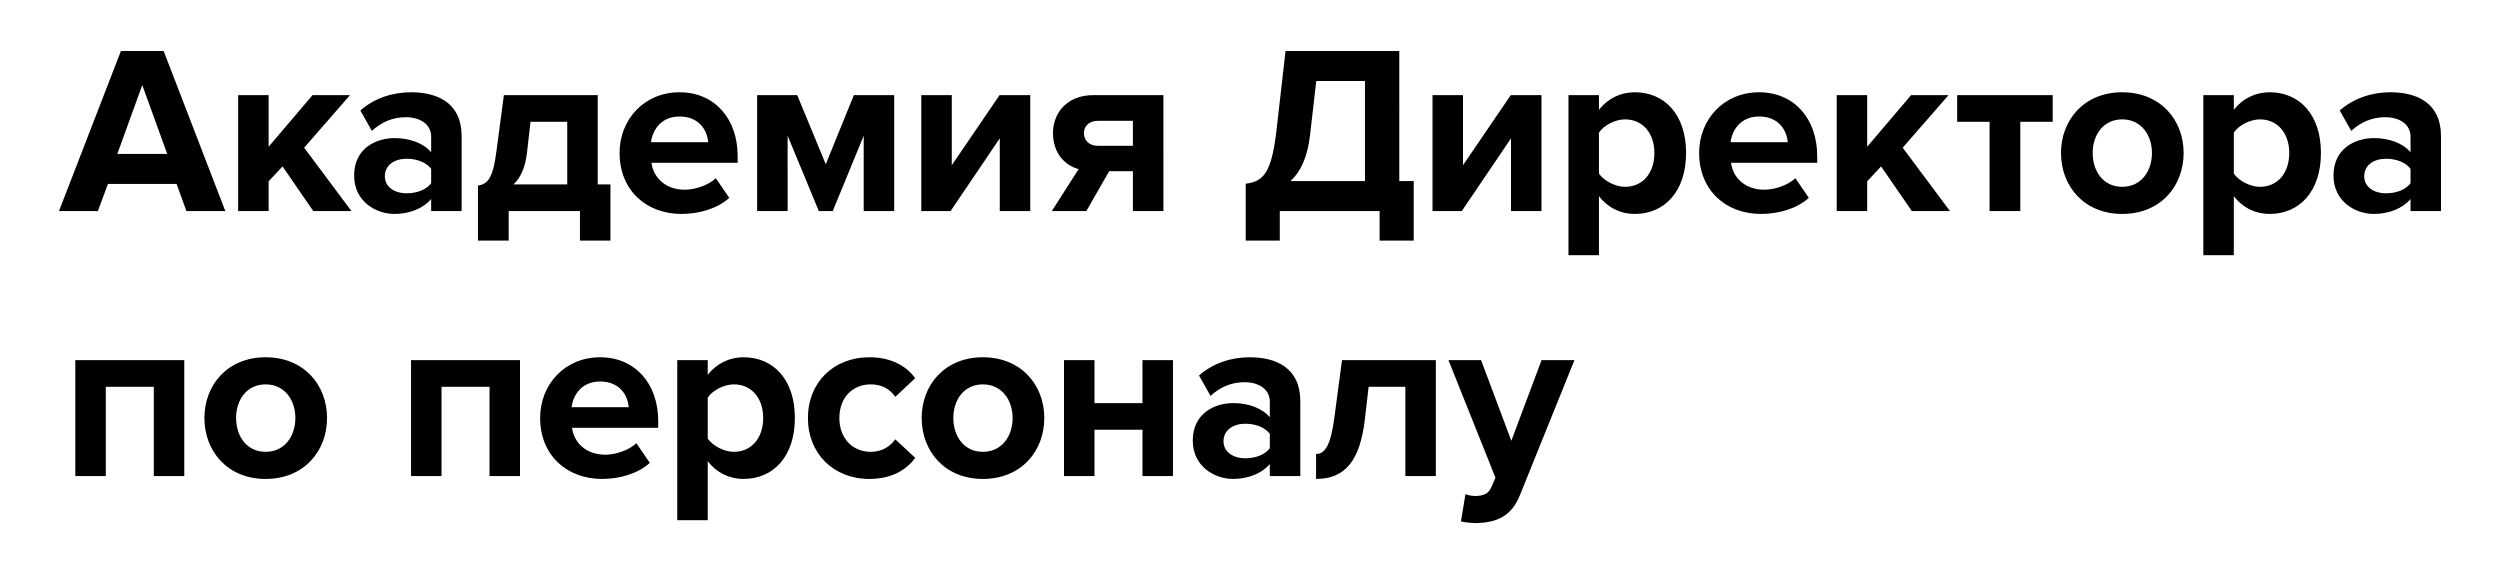
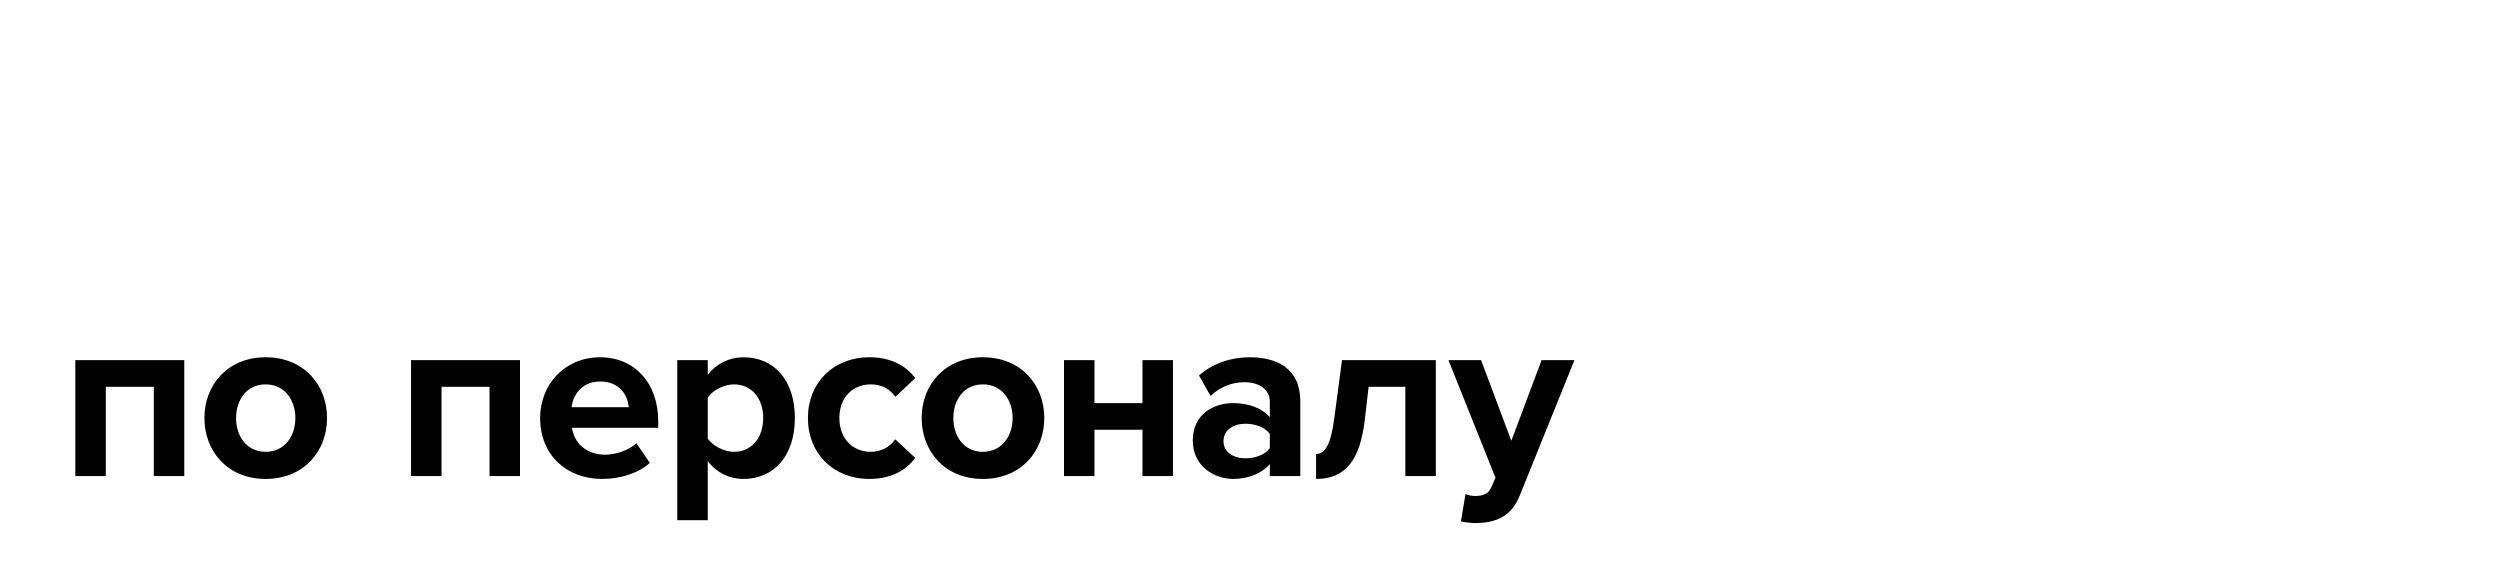
<svg xmlns="http://www.w3.org/2000/svg" version="1.1" id="Слой_1" x="0px" y="0px" width="500px" height="115.345px" viewBox="0 0 500 115.345" enable-background="new 0 0 500 115.345" xml:space="preserve">
  <g>
    <path d="M292.186,104.284c0.768,0.191,2.305,0.336,3.023,0.336c3.984-0.096,7.057-1.248,8.785-5.616l10.895-26.976h-6.576   l-6.047,16.128l-6.049-16.128h-6.527l9.408,23.52l-0.865,1.968c-0.574,1.248-1.631,1.681-3.215,1.681   c-0.576,0-1.393-0.145-1.92-0.384L292.186,104.284z M263.213,95.788c5.904,0,8.785-3.792,9.744-11.808l0.768-6.624h7.346v17.855   h6.096V72.028h-18.77L266.91,83.26c-0.721,5.616-1.824,7.536-3.697,7.536V95.788z M249.068,91.66c-2.4,0-4.368-1.248-4.368-3.408   c0-2.256,1.968-3.504,4.368-3.504c1.969,0,3.889,0.672,4.896,2.016v2.88C252.957,90.988,251.037,91.66,249.068,91.66    M260.061,95.212V80.236c0-6.672-4.848-8.784-10.128-8.784c-3.648,0-7.296,1.152-10.128,3.647l2.304,4.08   c1.968-1.823,4.272-2.735,6.768-2.735c3.073,0,5.088,1.536,5.088,3.888v3.12c-1.537-1.824-4.272-2.832-7.345-2.832   c-3.696,0-8.064,2.063-8.064,7.488c0,5.184,4.368,7.68,8.064,7.68c3.024,0,5.761-1.104,7.345-2.976v2.399H260.061z M218.896,95.212   v-9.264h9.6v9.264h6.096V72.028h-6.096v8.592h-9.6v-8.592h-6.096v23.184H218.896z M196.571,90.364c-3.792,0-5.904-3.12-5.904-6.769   c0-3.6,2.112-6.72,5.904-6.72s5.952,3.12,5.952,6.72C202.523,87.244,200.363,90.364,196.571,90.364 M196.571,95.788   c7.68,0,12.288-5.568,12.288-12.192c0-6.576-4.608-12.144-12.288-12.144c-7.632,0-12.24,5.567-12.24,12.144   C184.332,90.22,188.939,95.788,196.571,95.788 M173.873,95.788c4.752,0,7.632-2.064,9.168-4.224l-3.984-3.696   c-1.104,1.536-2.784,2.496-4.896,2.496c-3.696,0-6.288-2.736-6.288-6.769c0-4.031,2.592-6.72,6.288-6.72   c2.112,0,3.792,0.864,4.896,2.496l3.984-3.744c-1.536-2.112-4.416-4.176-9.168-4.176c-7.152,0-12.288,5.04-12.288,12.144   C161.584,90.748,166.72,95.788,173.873,95.788 M146.781,90.364c-1.968,0-4.224-1.2-5.232-2.641v-8.208   c1.008-1.487,3.264-2.64,5.232-2.64c3.504,0,5.856,2.736,5.856,6.72C152.637,87.628,150.285,90.364,146.781,90.364 M148.701,95.788   c5.952,0,10.272-4.464,10.272-12.192c0-7.728-4.32-12.144-10.272-12.144c-2.832,0-5.376,1.248-7.152,3.504v-2.928h-6.096v32.016   h6.096V92.236C143.421,94.636,145.965,95.788,148.701,95.788 M125.738,81.436h-11.424c0.288-2.304,1.92-5.136,5.712-5.136   C124.058,76.3,125.594,79.228,125.738,81.436 M120.41,95.788c3.6,0,7.248-1.104,9.552-3.216l-2.688-3.937   c-1.488,1.44-4.224,2.305-6.192,2.305c-3.936,0-6.288-2.448-6.672-5.376h17.232V84.22c0-7.584-4.704-12.768-11.616-12.768   c-7.056,0-12,5.424-12,12.144C108.026,91.036,113.354,95.788,120.41,95.788 M104,95.212V72.028H82.208v23.184h6.096V77.356h9.6   v17.855H104z M53.122,90.364c-3.792,0-5.904-3.12-5.904-6.769c0-3.6,2.112-6.72,5.904-6.72c3.792,0,5.952,3.12,5.952,6.72   C59.073,87.244,56.914,90.364,53.122,90.364 M53.122,95.788c7.68,0,12.288-5.568,12.288-12.192c0-6.576-4.608-12.144-12.288-12.144   c-7.632,0-12.24,5.567-12.24,12.144C40.881,90.22,45.489,95.788,53.122,95.788 M36.854,95.212V72.028H15.063v23.184h6.096V77.356   h9.6v17.855H36.854z" />
-     <path d="M477.209,38.66c-2.4,0-4.367-1.248-4.367-3.408c0-2.256,1.967-3.504,4.367-3.504c1.969,0,3.889,0.672,4.896,2.016v2.88   C481.098,37.988,479.178,38.66,477.209,38.66 M488.201,42.212V27.236c0-6.672-4.848-8.784-10.127-8.784   c-3.648,0-7.297,1.152-10.129,3.647l2.305,4.08c1.967-1.823,4.271-2.735,6.768-2.735c3.072,0,5.088,1.536,5.088,3.888v3.12   c-1.537-1.824-4.271-2.832-7.344-2.832c-3.697,0-8.064,2.063-8.064,7.488c0,5.184,4.367,7.68,8.064,7.68   c3.023,0,5.76-1.104,7.344-2.976v2.399H488.201z M451.996,37.364c-1.969,0-4.225-1.2-5.232-2.641v-8.208   c1.008-1.487,3.264-2.64,5.232-2.64c3.504,0,5.855,2.736,5.855,6.72C457.852,34.628,455.5,37.364,451.996,37.364 M453.916,42.788   c5.951,0,10.271-4.464,10.271-12.192c0-7.728-4.32-12.144-10.271-12.144c-2.832,0-5.377,1.248-7.152,3.504v-2.928h-6.096v32.016   h6.096V39.236C448.635,41.636,451.18,42.788,453.916,42.788 M424.439,37.364c-3.793,0-5.904-3.12-5.904-6.769   c0-3.6,2.111-6.72,5.904-6.72c3.791,0,5.951,3.12,5.951,6.72C430.391,34.244,428.23,37.364,424.439,37.364 M424.439,42.788   c7.68,0,12.287-5.568,12.287-12.192c0-6.575-4.607-12.144-12.287-12.144c-7.633,0-12.24,5.568-12.24,12.144   C412.199,37.22,416.807,42.788,424.439,42.788 M404.059,42.212V24.356h6.48v-5.328h-19.105v5.328h6.48v17.855H404.059z    M389.996,42.212l-9.457-12.672l9.168-10.512h-7.488l-8.783,10.319V19.028h-6.096v23.184h6.096V36.26l2.783-2.976l6.145,8.928   H389.996z M357.539,28.436h-11.424c0.287-2.304,1.92-5.136,5.711-5.136C355.857,23.3,357.395,26.228,357.539,28.436    M352.211,42.788c3.6,0,7.248-1.104,9.551-3.216l-2.688-3.937c-1.488,1.44-4.225,2.305-6.191,2.305   c-3.936,0-6.289-2.448-6.672-5.376h17.23V31.22c0-7.584-4.703-12.768-11.615-12.768c-7.057,0-12,5.424-12,12.144   C339.826,38.036,345.154,42.788,352.211,42.788 M325.023,37.364c-1.969,0-4.225-1.2-5.232-2.641v-8.208   c1.008-1.487,3.264-2.64,5.232-2.64c3.504,0,5.855,2.736,5.855,6.72C330.879,34.628,328.527,37.364,325.023,37.364 M326.943,42.788   c5.951,0,10.271-4.464,10.271-12.192c0-7.728-4.32-12.144-10.271-12.144c-2.832,0-5.377,1.248-7.152,3.504v-2.928h-6.096v32.016   h6.096V39.236C321.664,41.636,324.207,42.788,326.943,42.788 M292.359,42.212l9.84-14.544v14.544h6.096V19.028h-6.145L292.6,33.044   V19.028h-6.096v23.184H292.359z M262.004,27.044l1.248-10.848h9.744v20.016h-14.879C260.133,34.34,261.525,31.364,262.004,27.044    M249.14,48.116h6.817v-5.904h19.967v5.904h6.816V36.212h-2.881V10.196h-22.75l-1.873,16.368   c-1.008,8.447-2.832,9.743-6.096,10.176V48.116z M219.573,29.156c-1.728,0-2.784-1.057-2.784-2.544c0-1.44,1.104-2.448,2.784-2.448   h7.008v4.992H219.573z M217.27,42.212l4.56-7.968h4.752v7.968h6.096V19.028h-14.064c-5.136,0-8.016,3.504-8.016,7.584   c0,4.128,2.496,6.527,5.136,7.2l-5.376,8.399H217.27z M190.116,42.212l9.84-14.544v14.544h6.096V19.028h-6.144l-9.552,14.016   V19.028h-6.096v23.184H190.116z M178.836,42.212V19.028h-8.064l-5.616,13.823l-5.712-13.823h-8.016v23.184h6.096V27.14l6.24,15.072   h2.784l6.192-15.072v15.072H178.836z M141.627,28.436h-11.424c0.288-2.304,1.92-5.136,5.712-5.136   C139.947,23.3,141.483,26.228,141.627,28.436 M136.299,42.788c3.6,0,7.248-1.104,9.552-3.216l-2.688-3.937   c-1.488,1.44-4.224,2.305-6.192,2.305c-3.936,0-6.288-2.448-6.672-5.376h17.232V31.22c0-7.584-4.704-12.768-11.616-12.768   c-7.056,0-12,5.424-12,12.144C123.916,38.036,129.243,42.788,136.299,42.788 M106.104,24.356h7.344v12.527h-10.752   c1.44-1.344,2.352-3.408,2.688-6.24L106.104,24.356z M95.591,48.116h6.144v-5.904h14.256v5.904h6.096V36.884h-2.544V19.028h-18.768   L99.287,30.26c-0.72,5.616-1.824,6.528-3.696,6.864V48.116z M81.335,38.66c-2.4,0-4.368-1.248-4.368-3.408   c0-2.256,1.968-3.504,4.368-3.504c1.968,0,3.888,0.672,4.896,2.016v2.88C85.223,37.988,83.303,38.66,81.335,38.66 M92.327,42.212   V27.236c0-6.672-4.848-8.784-10.128-8.784c-3.648,0-7.296,1.152-10.128,3.647l2.304,4.08c1.968-1.823,4.272-2.735,6.768-2.735   c3.072,0,5.088,1.536,5.088,3.888v3.12c-1.536-1.824-4.272-2.832-7.344-2.832c-3.696,0-8.064,2.063-8.064,7.488   c0,5.184,4.368,7.68,8.064,7.68c3.024,0,5.76-1.104,7.344-2.976v2.399H92.327z M70.286,42.212L60.831,29.54l9.168-10.512H62.51   l-8.784,10.319V19.028H47.63v23.184h6.096V36.26l2.784-2.976l6.144,8.928H70.286z M33.446,30.788h-9.984l4.992-13.776   L33.446,30.788z M45.063,42.212L32.727,10.196h-8.544L11.798,42.212h7.776l2.016-5.424h13.728l1.968,5.424H45.063z" />
  </g>
</svg>